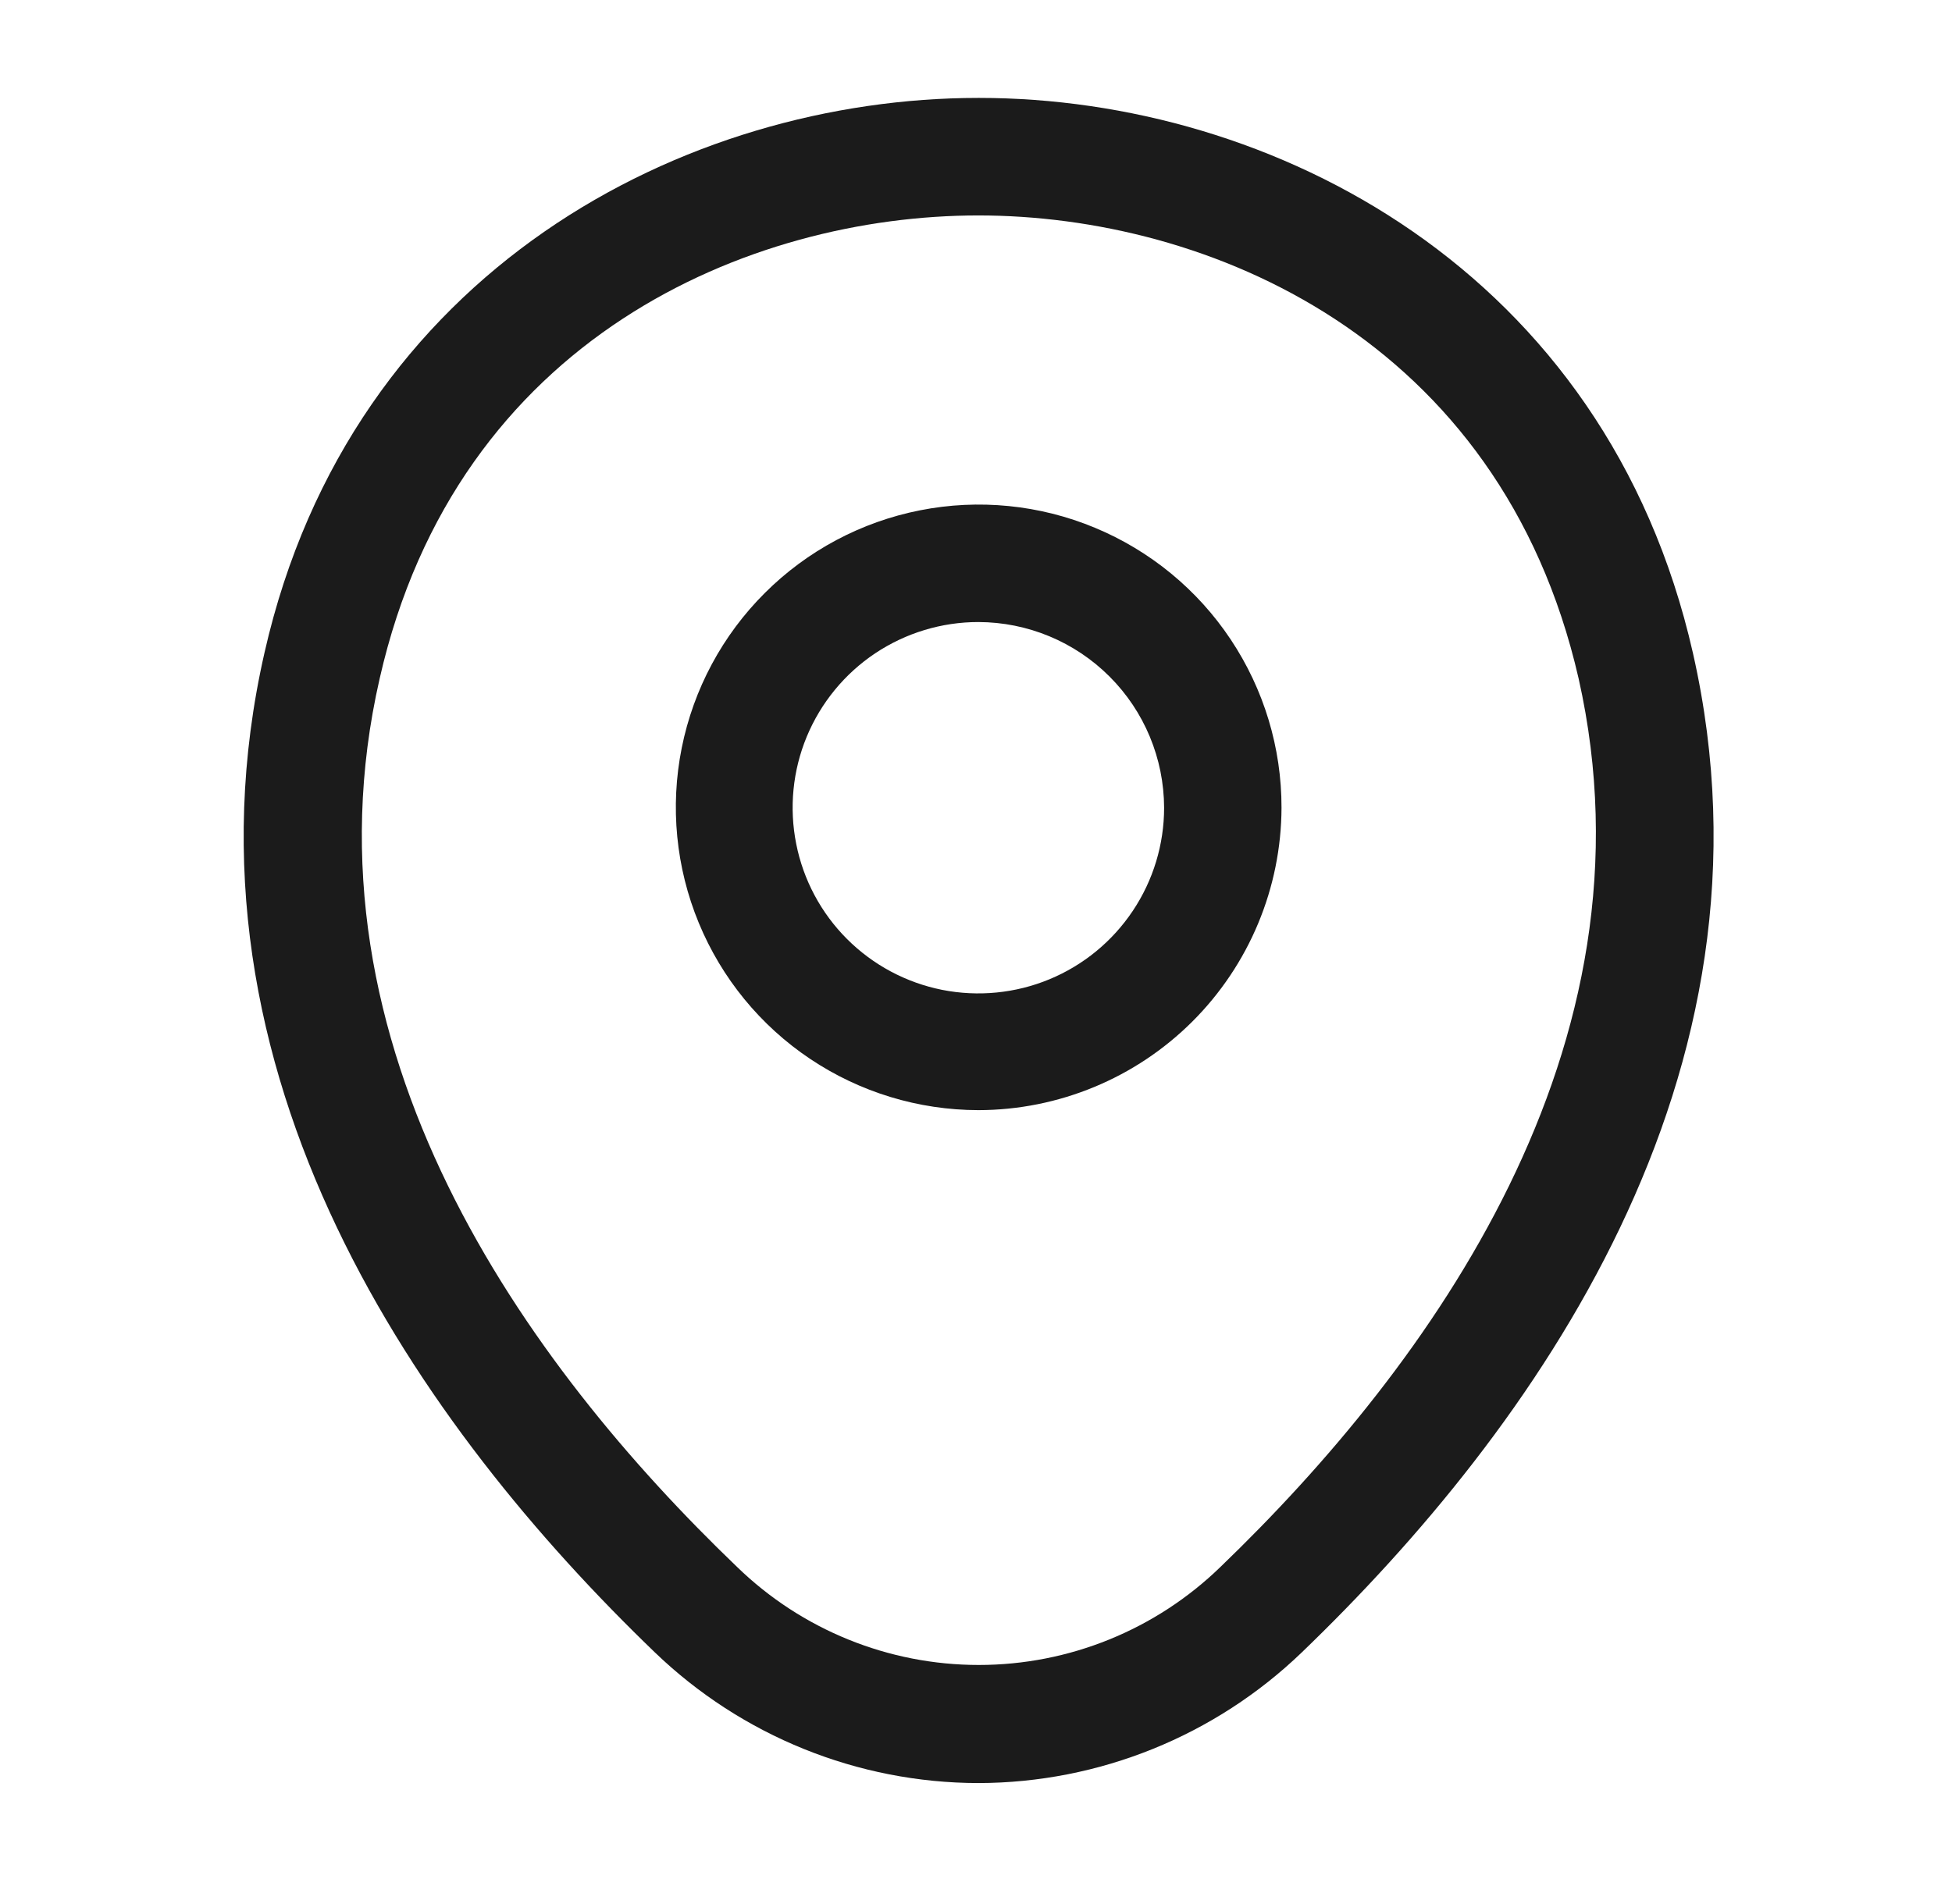
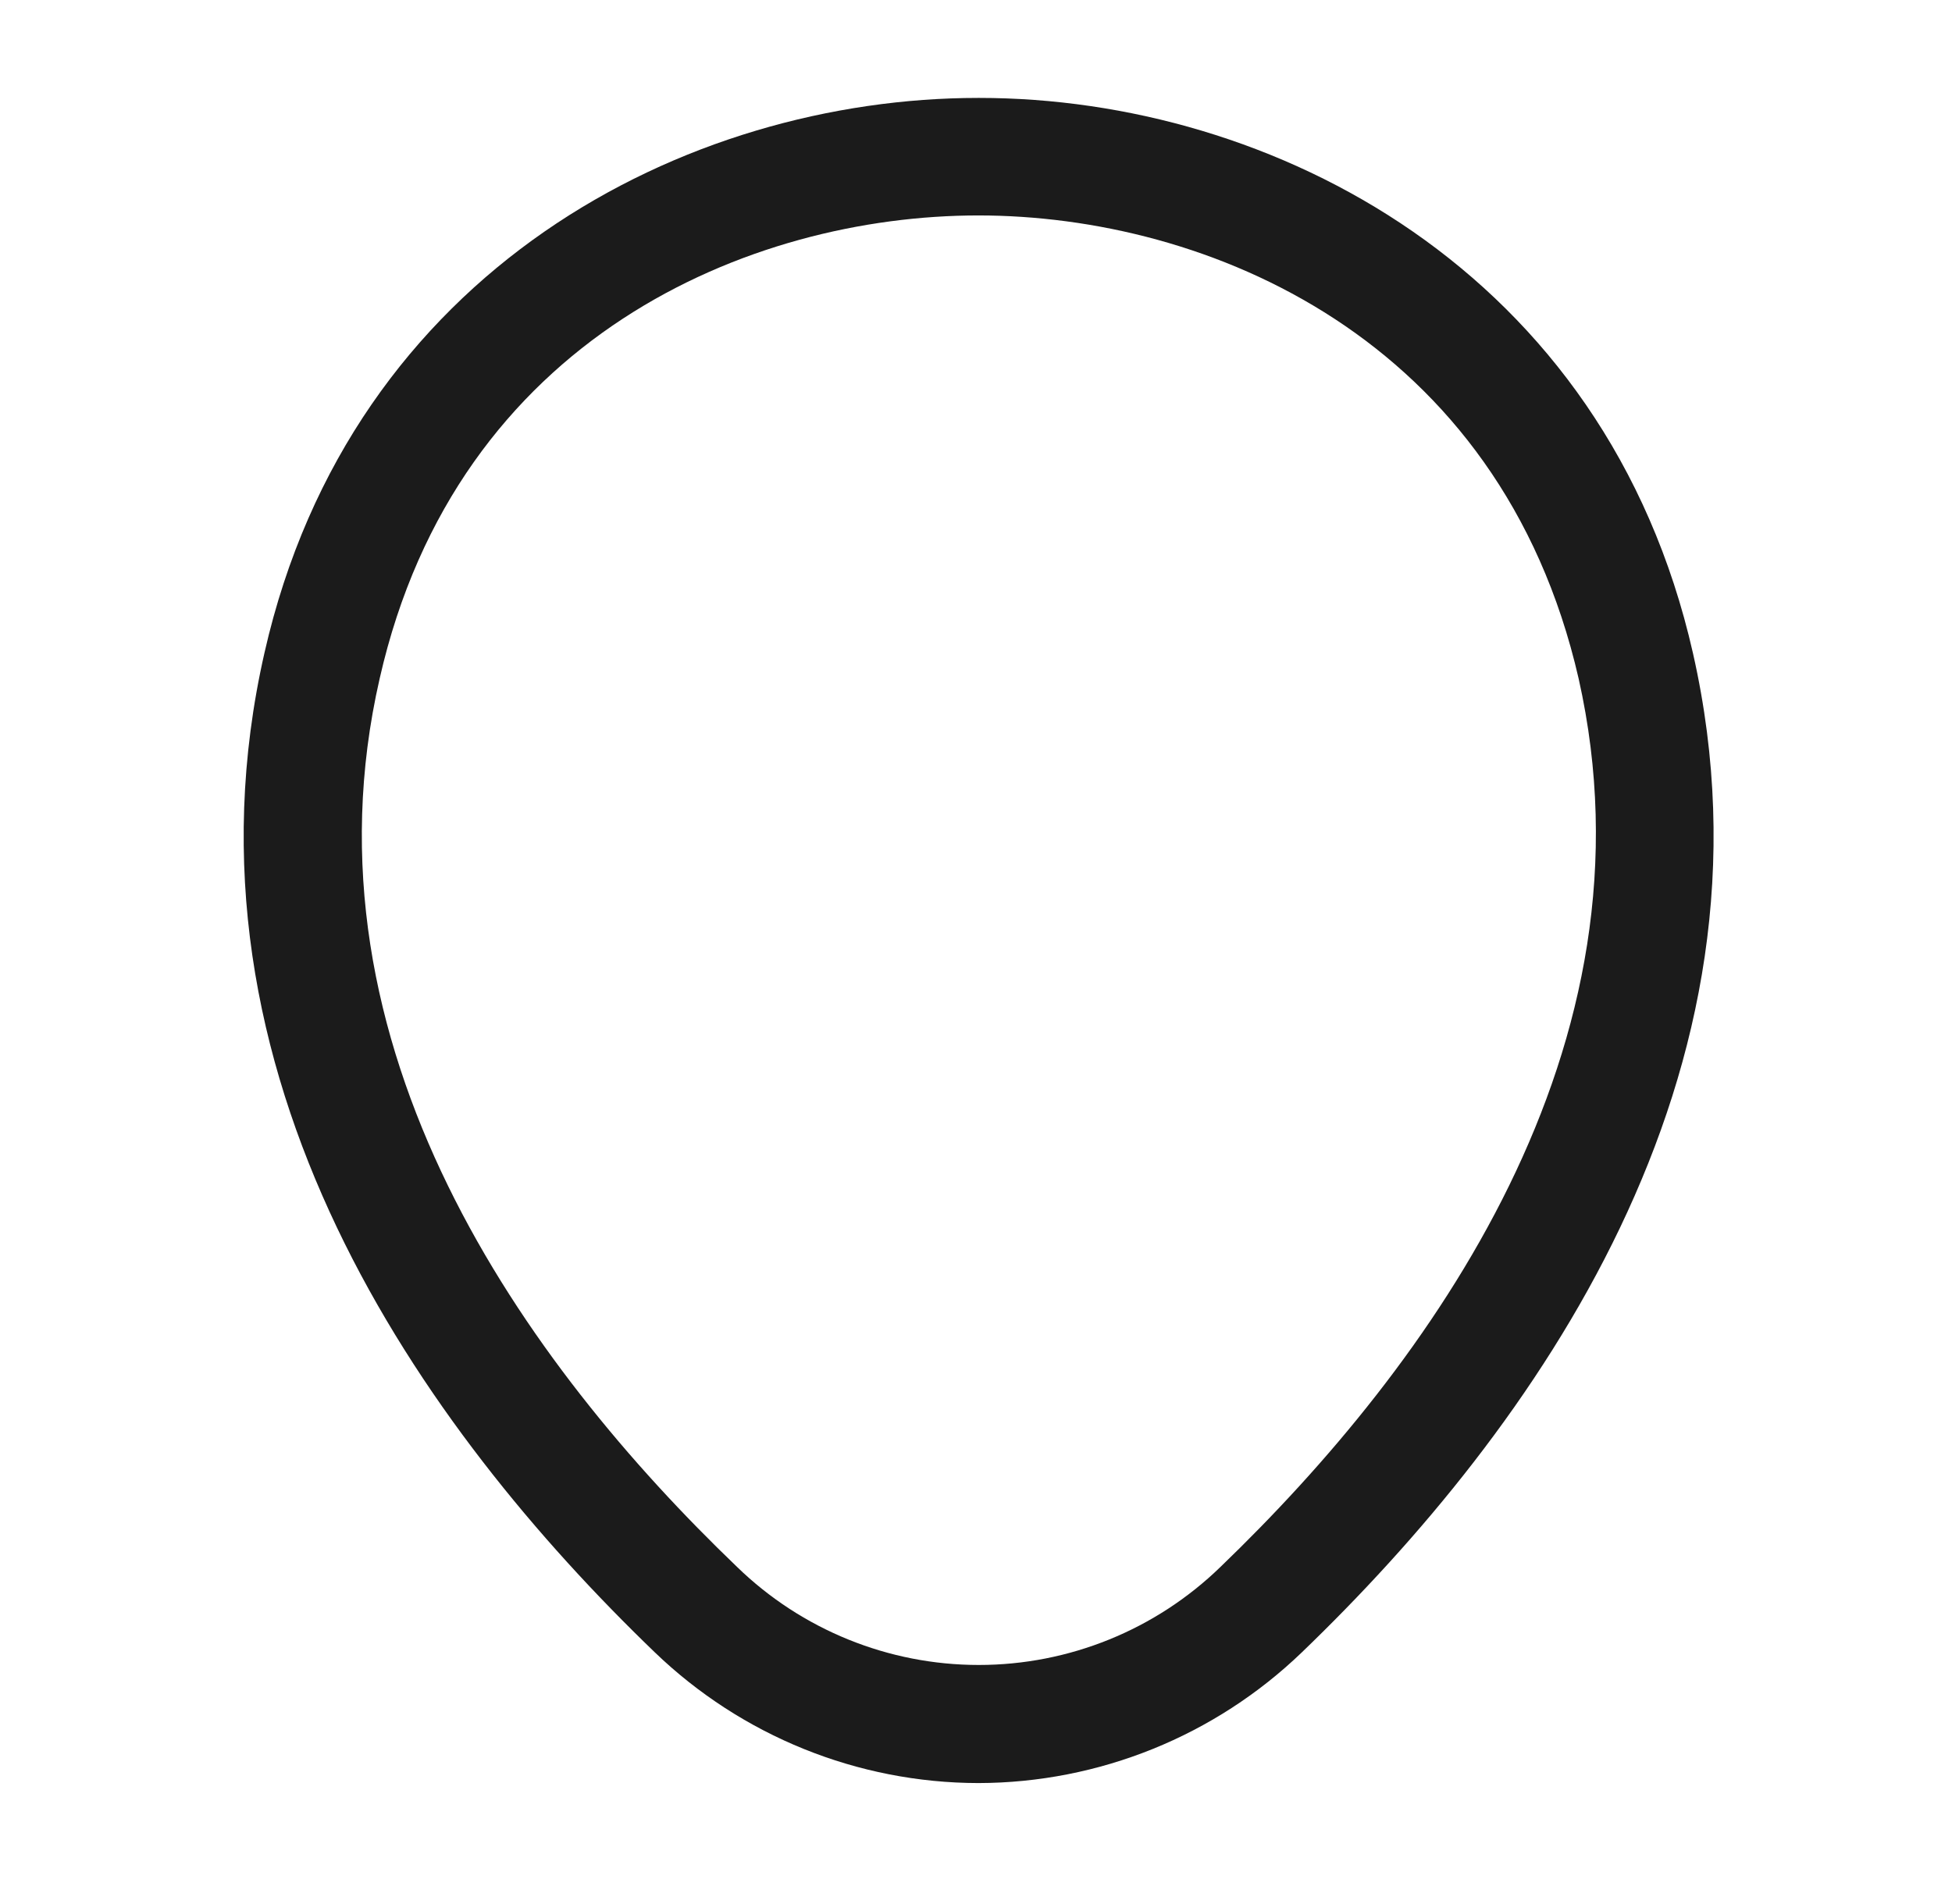
<svg xmlns="http://www.w3.org/2000/svg" width="41" height="40" viewBox="0 0 41 40" fill="none">
-   <path d="M20.549 23.322C19.291 23.32 18.062 22.946 17.017 22.246C15.971 21.546 15.157 20.551 14.677 19.388C14.197 18.226 14.072 16.946 14.319 15.713C14.566 14.479 15.173 13.346 16.064 12.458C16.954 11.569 18.088 10.965 19.323 10.721C20.557 10.477 21.836 10.604 22.997 11.087C24.159 11.57 25.152 12.386 25.849 13.433C26.547 14.48 26.919 15.71 26.917 16.968C26.912 18.654 26.238 20.269 25.045 21.46C23.852 22.65 22.235 23.32 20.549 23.322ZM20.549 13.068C19.778 13.068 19.024 13.297 18.382 13.725C17.741 14.154 17.241 14.763 16.945 15.476C16.65 16.189 16.573 16.973 16.724 17.73C16.874 18.487 17.246 19.182 17.791 19.727C18.337 20.273 19.032 20.644 19.788 20.795C20.545 20.945 21.33 20.868 22.042 20.573C22.755 20.278 23.364 19.778 23.793 19.136C24.222 18.495 24.451 17.741 24.451 16.969C24.448 15.935 24.037 14.944 23.305 14.213C22.574 13.482 21.584 13.07 20.549 13.068Z" fill="#1B1B1B" />
  <path d="M20.55 37.459C18.014 37.455 15.579 36.47 13.752 34.711C8.897 30.036 3.534 22.581 5.556 13.71C7.383 5.661 14.412 2.057 20.55 2.057H20.566C26.705 2.057 33.733 5.661 35.56 13.726C37.568 22.597 32.202 30.036 27.347 34.71C25.521 36.469 23.085 37.454 20.55 37.459ZM20.55 4.526C15.76 4.526 9.603 7.077 7.975 14.253C6.198 22.005 11.07 28.687 15.48 32.917C16.84 34.239 18.662 34.978 20.558 34.978C22.454 34.978 24.276 34.239 25.636 32.917C30.03 28.687 34.902 22.005 33.157 14.253C31.511 7.077 25.34 4.526 20.55 4.526Z" fill="#1B1B1B" />
</svg>